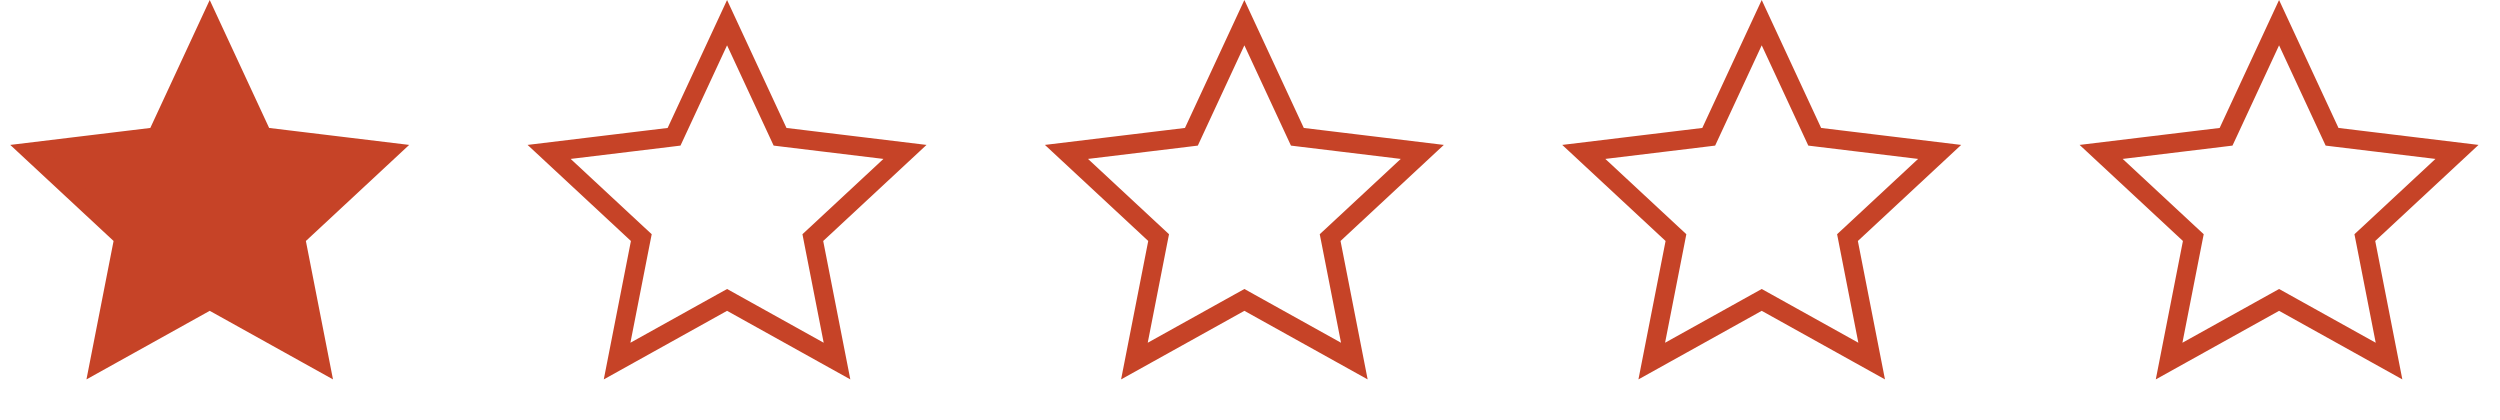
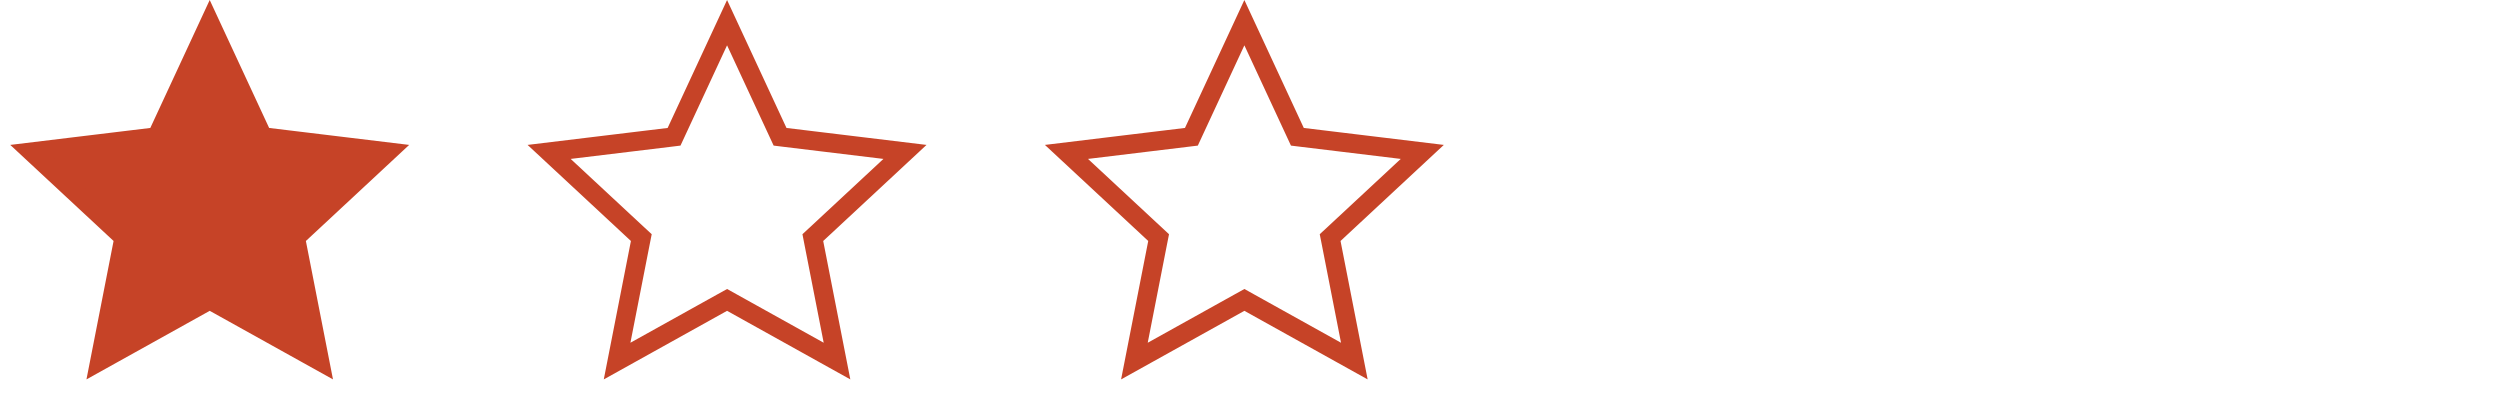
<svg xmlns="http://www.w3.org/2000/svg" width="131" height="22" viewBox="0 0 131 22" fill="none">
  <path d="M13.649 6.915L13.767 7.167L14.043 7.201L20.312 7.96L15.688 12.261L15.483 12.45L15.537 12.723L16.751 18.92L11.232 15.85L10.99 15.715L10.747 15.85L5.228 18.92L6.442 12.723L6.496 12.45L6.292 12.261L1.666 7.96L7.937 7.201L8.213 7.167L8.33 6.915L10.989 1.188L13.649 6.915Z" fill="#C64327" stroke="#C64327" />
-   <path d="M67.865 6.915L67.982 7.167L68.259 7.201L74.528 7.96L69.903 12.261L69.699 12.45L69.753 12.723L70.967 18.92L65.448 15.85L65.206 15.715L64.963 15.85L59.443 18.92L60.658 12.723L60.712 12.45L60.508 12.261L55.882 7.96L62.152 7.201L62.429 7.167L62.546 6.915L65.205 1.188L67.865 6.915Z" stroke="#C64327" />
+   <path d="M67.865 6.915L67.982 7.167L68.259 7.201L74.528 7.96L69.903 12.261L69.699 12.45L69.753 12.723L70.967 18.92L65.448 15.85L65.206 15.715L64.963 15.85L59.443 18.92L60.658 12.723L60.712 12.45L60.508 12.261L55.882 7.96L62.429 7.167L62.546 6.915L65.205 1.188L67.865 6.915Z" stroke="#C64327" />
  <path d="M40.758 6.915L40.875 7.167L41.151 7.201L47.421 7.96L42.796 12.261L42.592 12.45L42.645 12.723L43.859 18.92L38.341 15.85L38.099 15.715L37.855 15.85L32.336 18.92L33.551 12.723L33.605 12.45L33.4 12.261L28.774 7.96L35.045 7.201L35.321 7.167L35.438 6.915L38.098 1.188L40.758 6.915Z" stroke="#C64327" />
-   <path d="M94.974 6.915L95.091 7.167L95.367 7.201L101.637 7.96L97.012 12.261L96.808 12.45L96.861 12.723L98.075 18.92L92.557 15.85L92.314 15.715L92.071 15.85L86.552 18.92L87.767 12.723L87.82 12.45L87.616 12.261L82.99 7.96L89.261 7.201L89.537 7.167L89.654 6.915L92.314 1.188L94.974 6.915Z" stroke="#C64327" />
-   <path d="M122.083 6.915L122.2 7.167L122.477 7.201L128.746 7.96L124.121 12.261L123.917 12.45L123.971 12.723L125.185 18.92L119.666 15.85L119.424 15.715L119.181 15.85L113.661 18.92L114.876 12.723L114.93 12.45L114.726 12.261L110.1 7.96L116.37 7.201L116.646 7.167L116.764 6.915L119.423 1.188L122.083 6.915Z" stroke="#C64327" />
</svg>